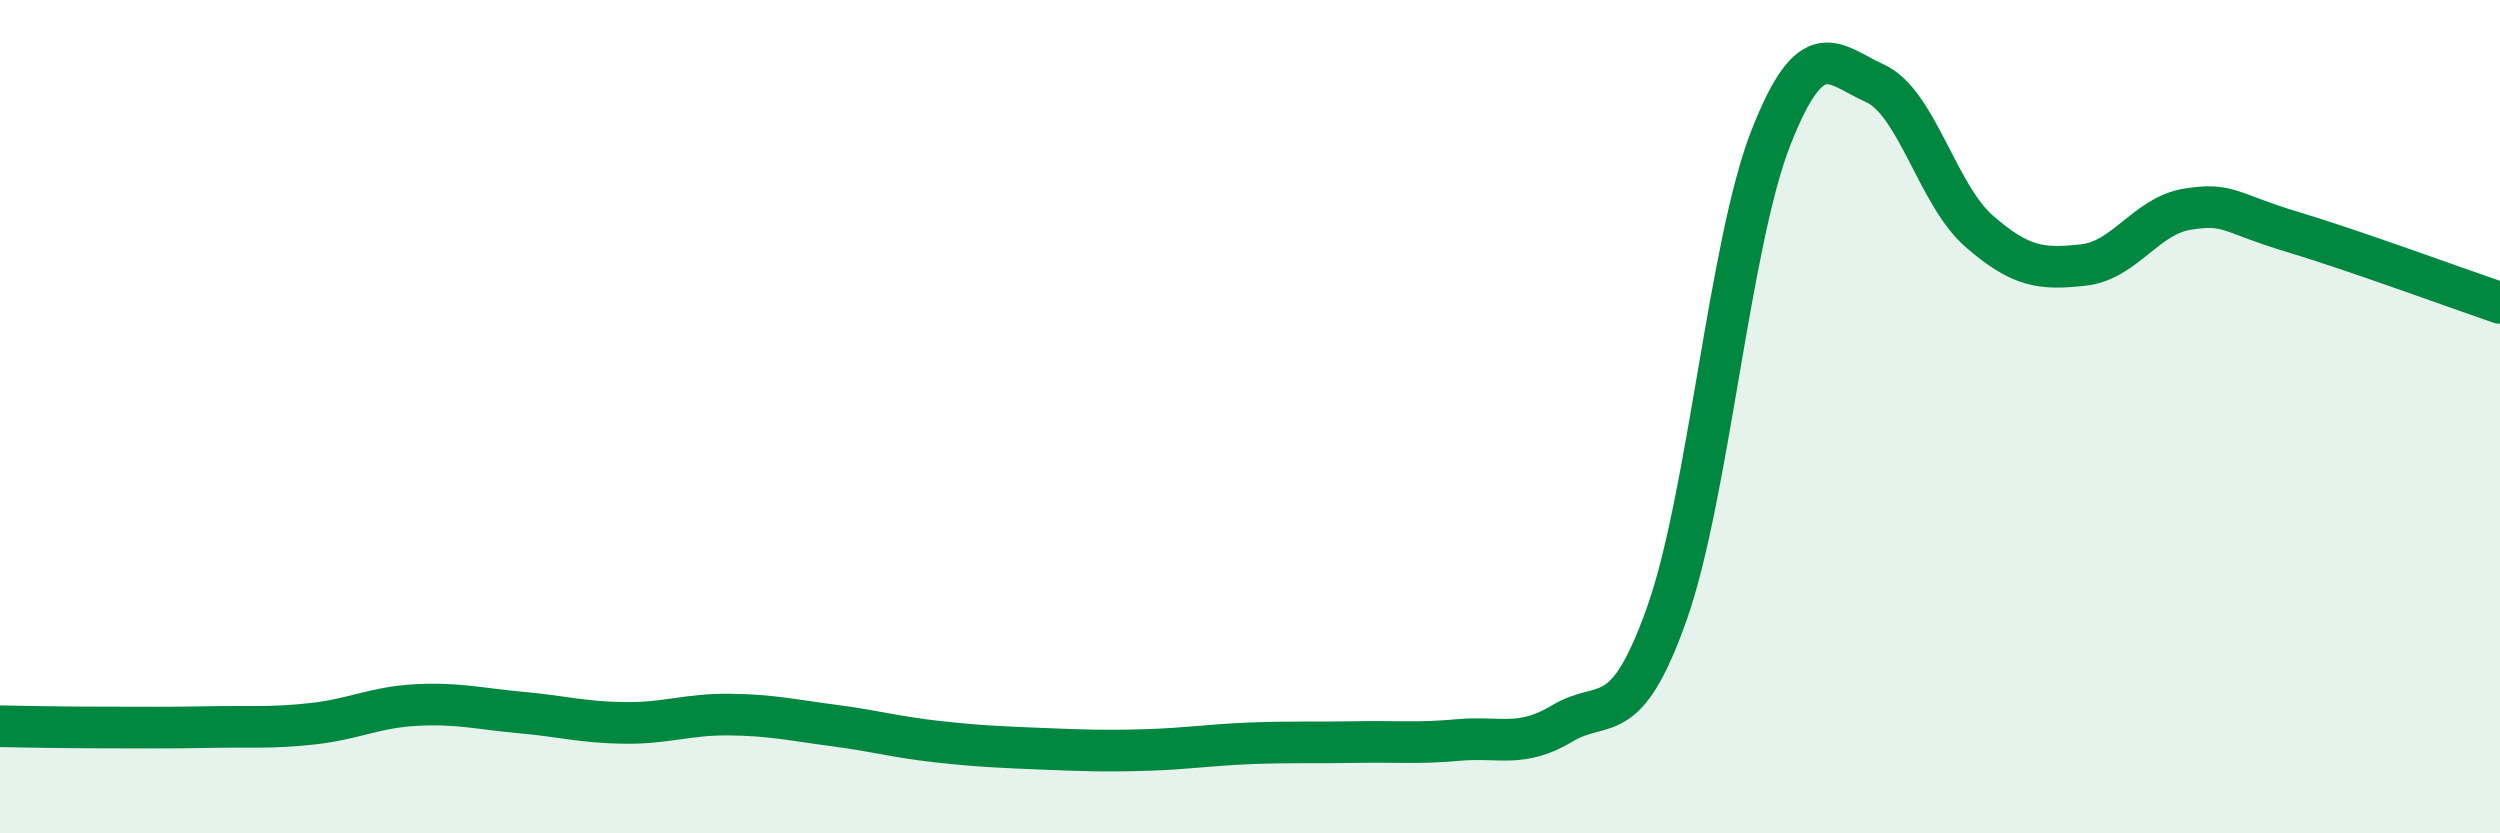
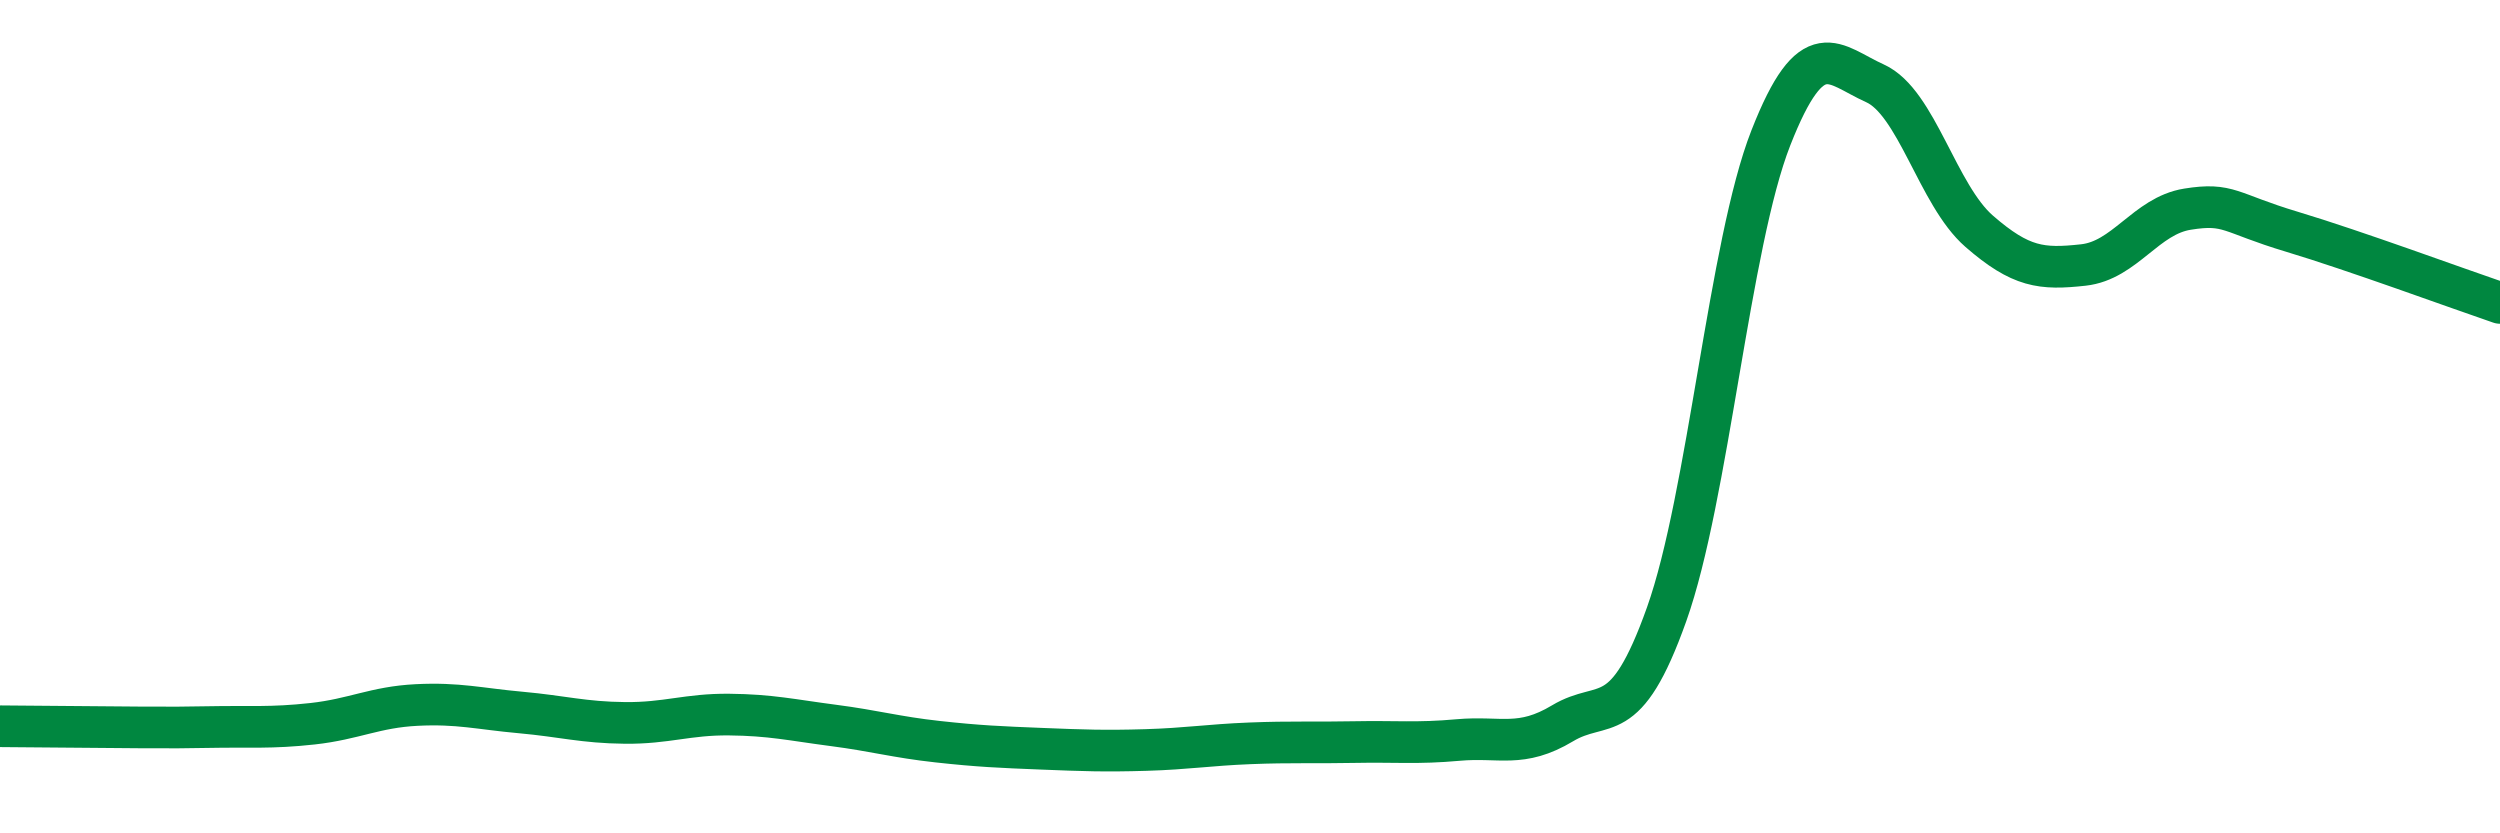
<svg xmlns="http://www.w3.org/2000/svg" width="60" height="20" viewBox="0 0 60 20">
-   <path d="M 0,17.43 C 0.5,17.44 1.5,17.46 2.5,17.46 C 3.5,17.46 4,17.47 5,17.45 C 6,17.43 6.5,17.48 7.5,17.37 C 8.5,17.26 9,16.97 10,16.92 C 11,16.87 11.5,17.01 12.5,17.1 C 13.5,17.19 14,17.34 15,17.35 C 16,17.36 16.5,17.14 17.5,17.15 C 18.5,17.16 19,17.28 20,17.41 C 21,17.54 21.5,17.69 22.5,17.8 C 23.5,17.91 24,17.93 25,17.97 C 26,18.01 26.5,18.03 27.5,18 C 28.5,17.97 29,17.88 30,17.84 C 31,17.8 31.5,17.83 32.5,17.81 C 33.5,17.79 34,17.85 35,17.76 C 36,17.67 36.5,17.96 37.5,17.36 C 38.5,16.76 39,17.55 40,14.74 C 41,11.93 41.5,5.86 42.5,3.31 C 43.5,0.76 44,1.55 45,2 C 46,2.45 46.5,4.68 47.5,5.55 C 48.5,6.42 49,6.47 50,6.36 C 51,6.25 51.5,5.18 52.5,5.02 C 53.5,4.86 53.5,5.11 55,5.56 C 56.5,6.01 59,6.93 60,7.27L60 20L0 20Z" fill="#008740" opacity="0.1" stroke-linecap="round" stroke-linejoin="round" />
-   <path d="M 0,17.43 C 0.5,17.44 1.5,17.46 2.5,17.46 C 3.5,17.46 4,17.47 5,17.45 C 6,17.43 6.5,17.48 7.5,17.37 C 8.5,17.26 9,16.97 10,16.92 C 11,16.87 11.5,17.01 12.5,17.1 C 13.5,17.19 14,17.34 15,17.35 C 16,17.36 16.5,17.14 17.5,17.15 C 18.5,17.16 19,17.28 20,17.41 C 21,17.54 21.5,17.69 22.5,17.8 C 23.5,17.91 24,17.93 25,17.97 C 26,18.01 26.5,18.03 27.5,18 C 28.5,17.97 29,17.88 30,17.84 C 31,17.8 31.5,17.83 32.5,17.81 C 33.5,17.79 34,17.85 35,17.76 C 36,17.67 36.5,17.96 37.5,17.36 C 38.5,16.76 39,17.55 40,14.74 C 41,11.93 41.5,5.86 42.5,3.31 C 43.5,0.76 44,1.55 45,2 C 46,2.45 46.5,4.68 47.5,5.55 C 48.5,6.42 49,6.47 50,6.36 C 51,6.25 51.5,5.18 52.5,5.02 C 53.5,4.86 53.5,5.11 55,5.56 C 56.5,6.01 59,6.93 60,7.27" stroke="#008740" stroke-width="1" fill="none" stroke-linecap="round" stroke-linejoin="round" />
+   <path d="M 0,17.43 C 3.5,17.46 4,17.47 5,17.45 C 6,17.43 6.5,17.48 7.5,17.37 C 8.5,17.26 9,16.97 10,16.92 C 11,16.87 11.5,17.01 12.5,17.1 C 13.5,17.19 14,17.34 15,17.35 C 16,17.36 16.5,17.14 17.5,17.15 C 18.5,17.16 19,17.28 20,17.41 C 21,17.54 21.5,17.69 22.5,17.8 C 23.5,17.91 24,17.93 25,17.97 C 26,18.01 26.5,18.03 27.5,18 C 28.5,17.97 29,17.88 30,17.84 C 31,17.8 31.5,17.83 32.5,17.81 C 33.5,17.79 34,17.85 35,17.76 C 36,17.67 36.5,17.96 37.5,17.36 C 38.5,16.76 39,17.55 40,14.74 C 41,11.93 41.5,5.86 42.5,3.31 C 43.5,0.76 44,1.55 45,2 C 46,2.45 46.5,4.68 47.5,5.55 C 48.5,6.42 49,6.47 50,6.36 C 51,6.25 51.5,5.18 52.5,5.02 C 53.5,4.86 53.5,5.11 55,5.56 C 56.5,6.01 59,6.93 60,7.27" stroke="#008740" stroke-width="1" fill="none" stroke-linecap="round" stroke-linejoin="round" />
</svg>